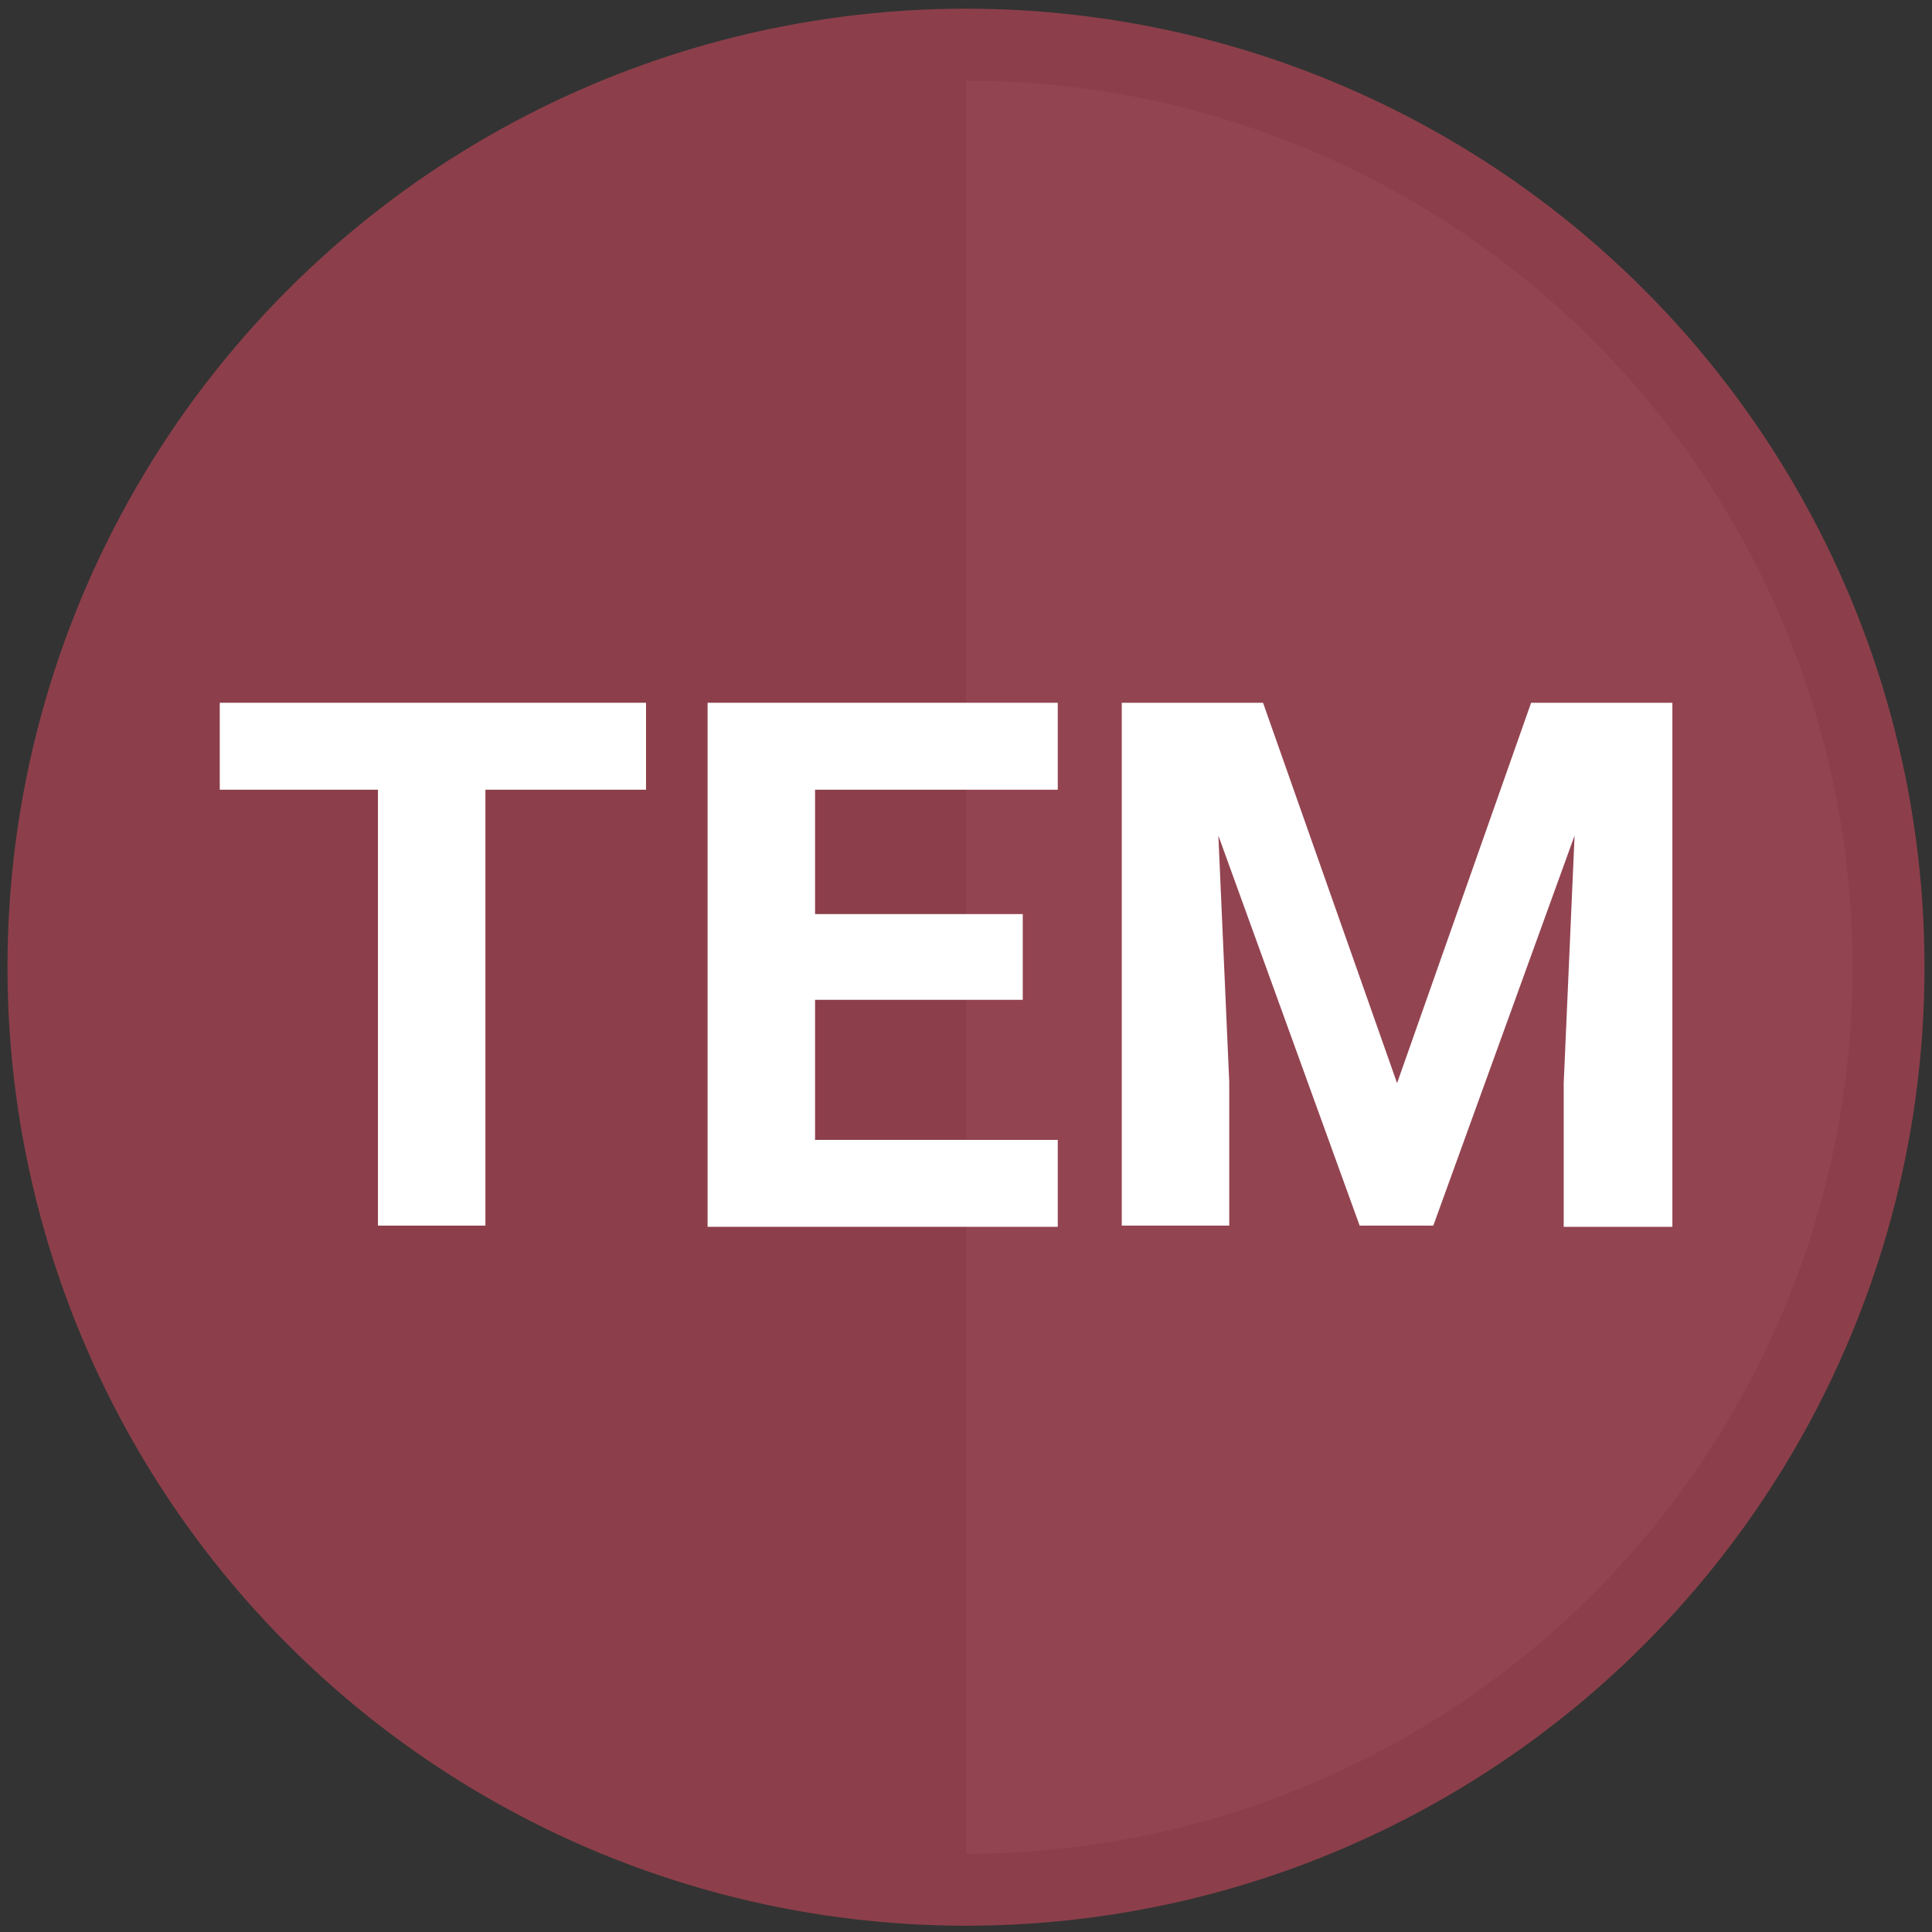
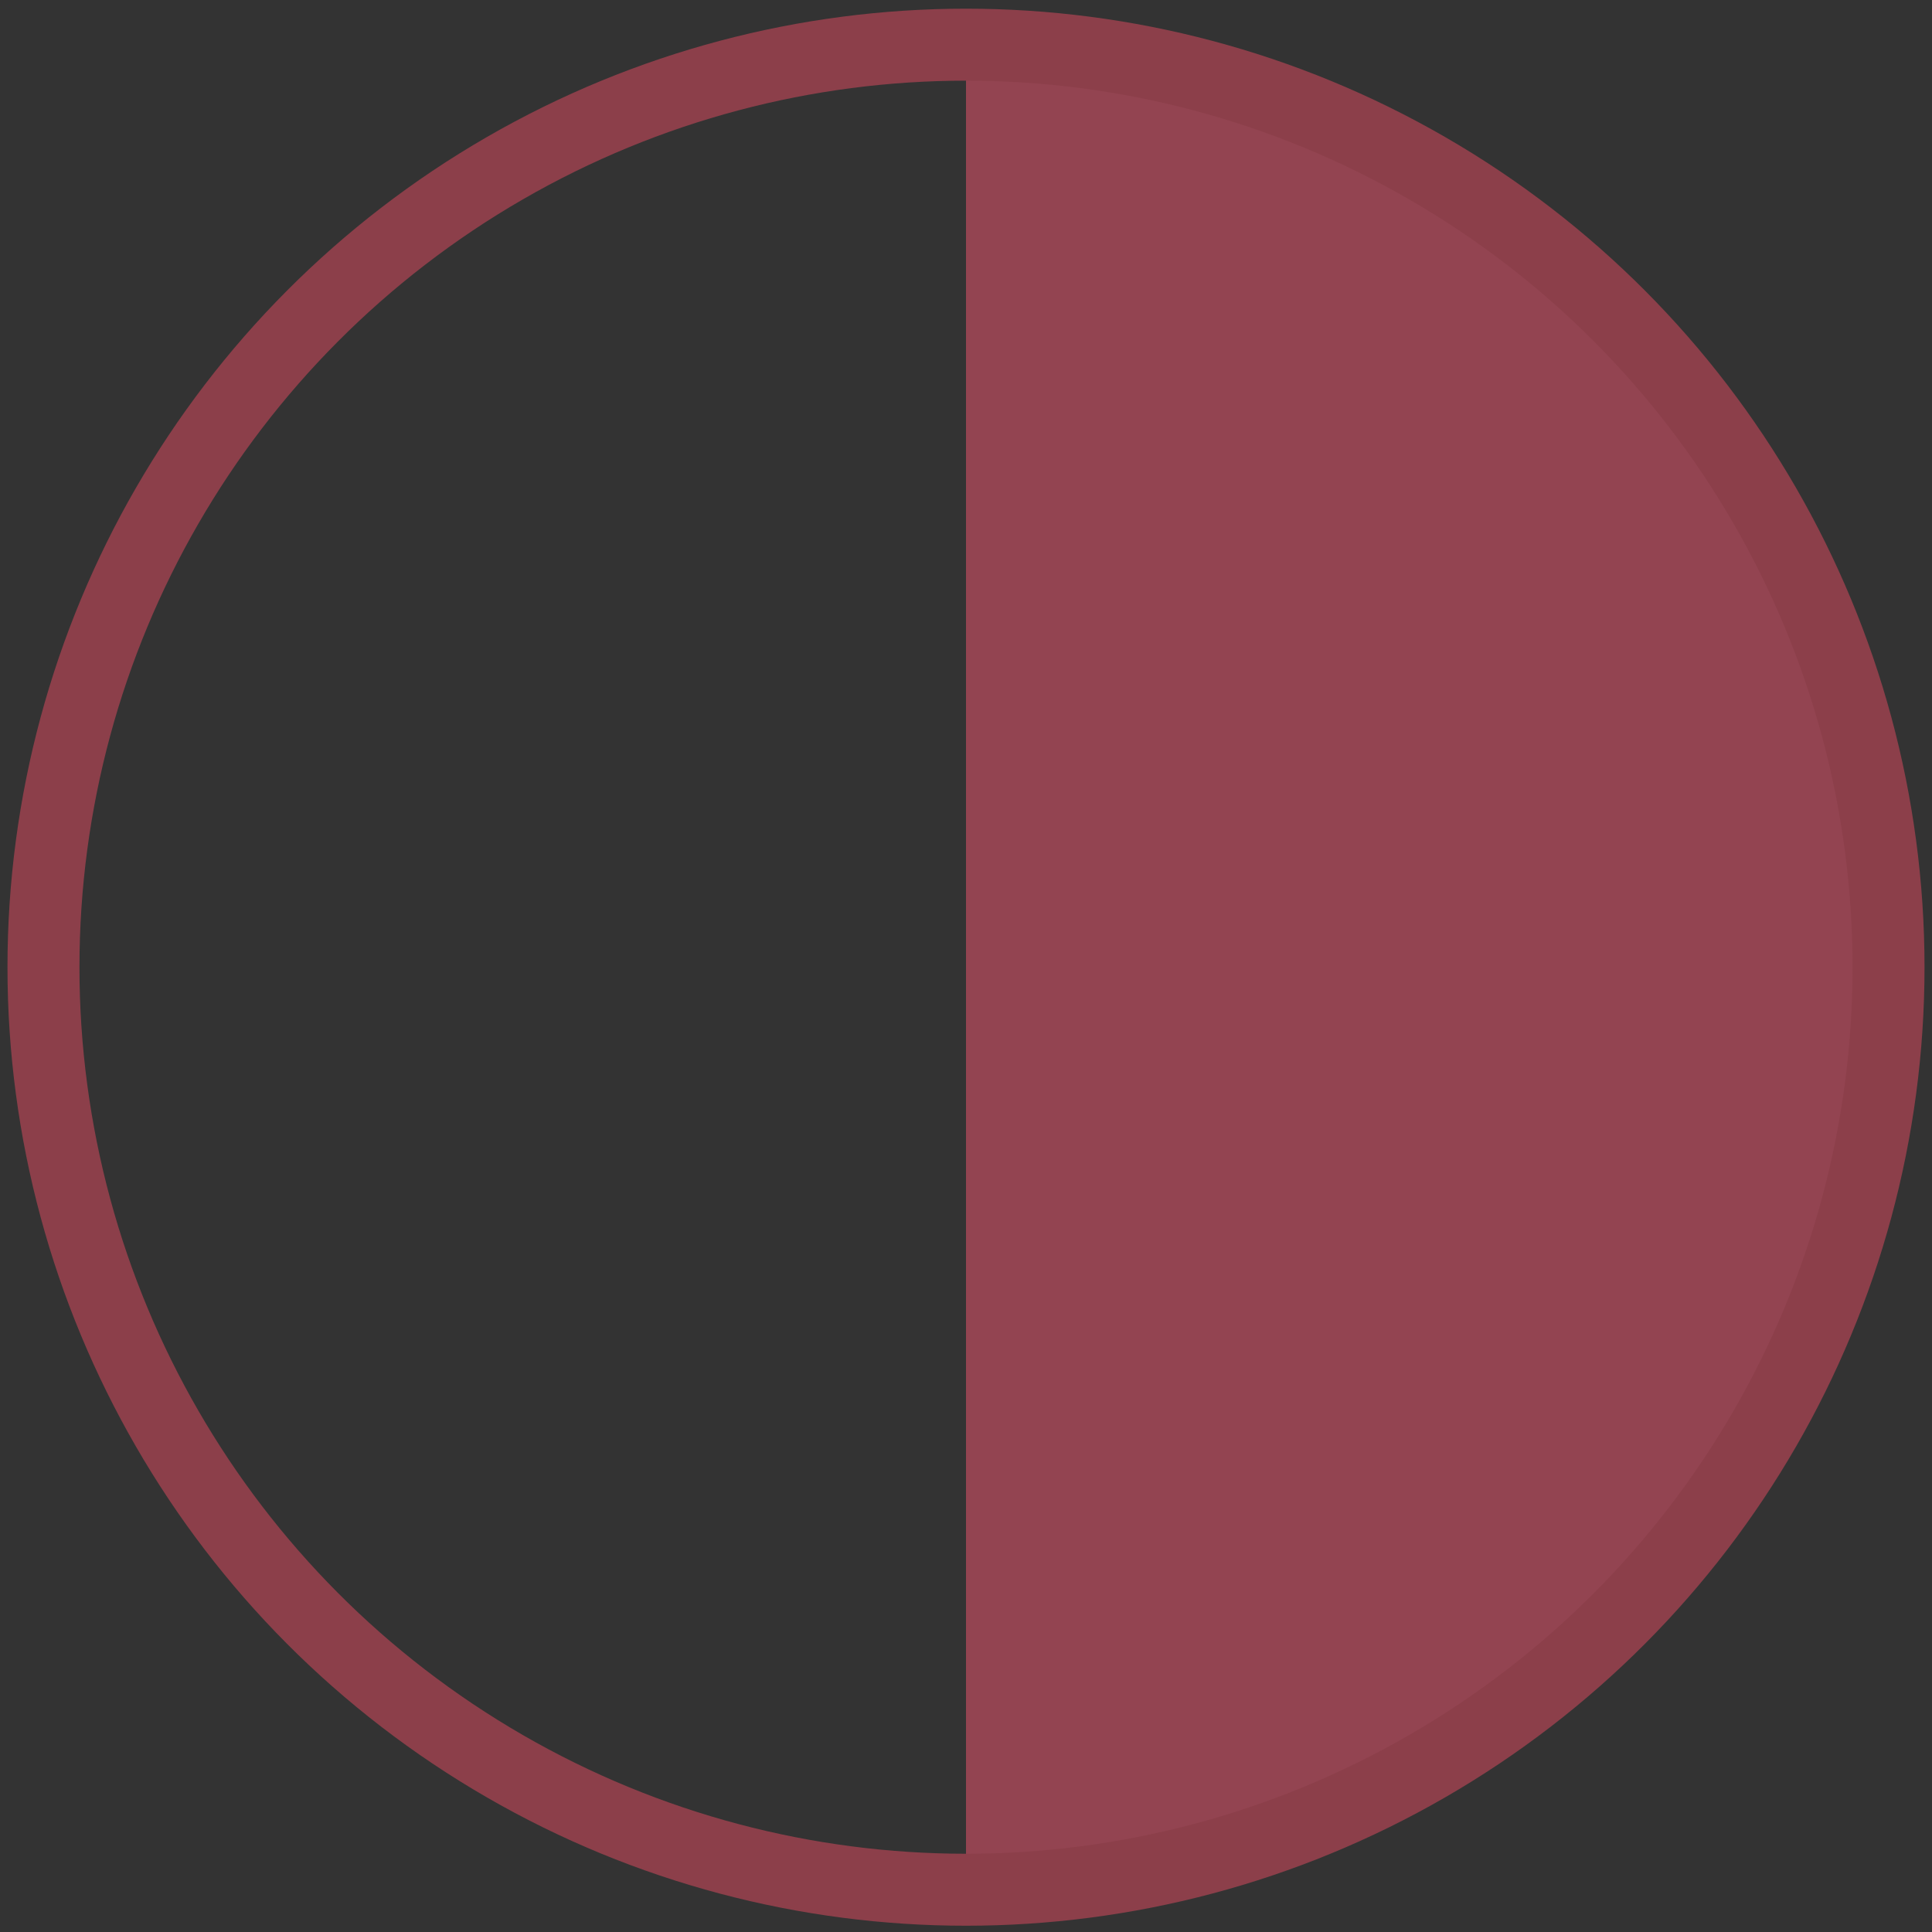
<svg xmlns="http://www.w3.org/2000/svg" version="1.1" id="Layer_1" x="0px" y="0px" viewBox="0 0 160 160" style="enable-background:new 0 0 160 160;" xml:space="preserve">
  <rect x="0" y="0" width="160" height="160" fill="#333333" stroke="none" />
  <style type="text/css">
	.st0{fill:#8C3F4A;}
	.st1{fill:#934451;}
	.st2{display:none;fill:none;stroke:#FFFFFF;stroke-width:4.037;stroke-miterlimit:10;}
	.st3{enable-background:new    ;}
	.st4{fill:#FFFFFF;}
	.st5{fill:none;stroke:#8C3F4A;stroke-width:5.961;stroke-miterlimit:10;}
</style>
-   <circle class="st0" cx="80" cy="80.1" r="75" />
  <path class="st1" d="M80,5.1c41.4,0,75,33.6,75,75s-33.6,75-75,75C80,155.1,80,5.1,80,5.1z" />
  <circle class="st2" cx="80" cy="80.1" r="72.6" />
  <g class="st3">
-     <path class="st4" d="M53.5,65.4H40.2v36.1h-8.9V65.4H18.2v-7.2h35.3V65.4z" />
-     <path class="st4" d="M84.7,82.8H67.5v11.6h20.1v7.2h-29V58.2h29v7.2H67.5v10.3h17.2V82.8z" />
-     <path class="st4" d="M104.6,58.2l11.1,31.5l11.1-31.5h11.7v43.4h-9V89.7l0.9-20.5l-11.7,32.3h-6.1l-11.7-32.3l0.9,20.4v11.9h-8.9   V58.2H104.6z" />
-   </g>
+     </g>
  <circle class="st5" cx="80" cy="80.1" r="76.4" />
</svg>